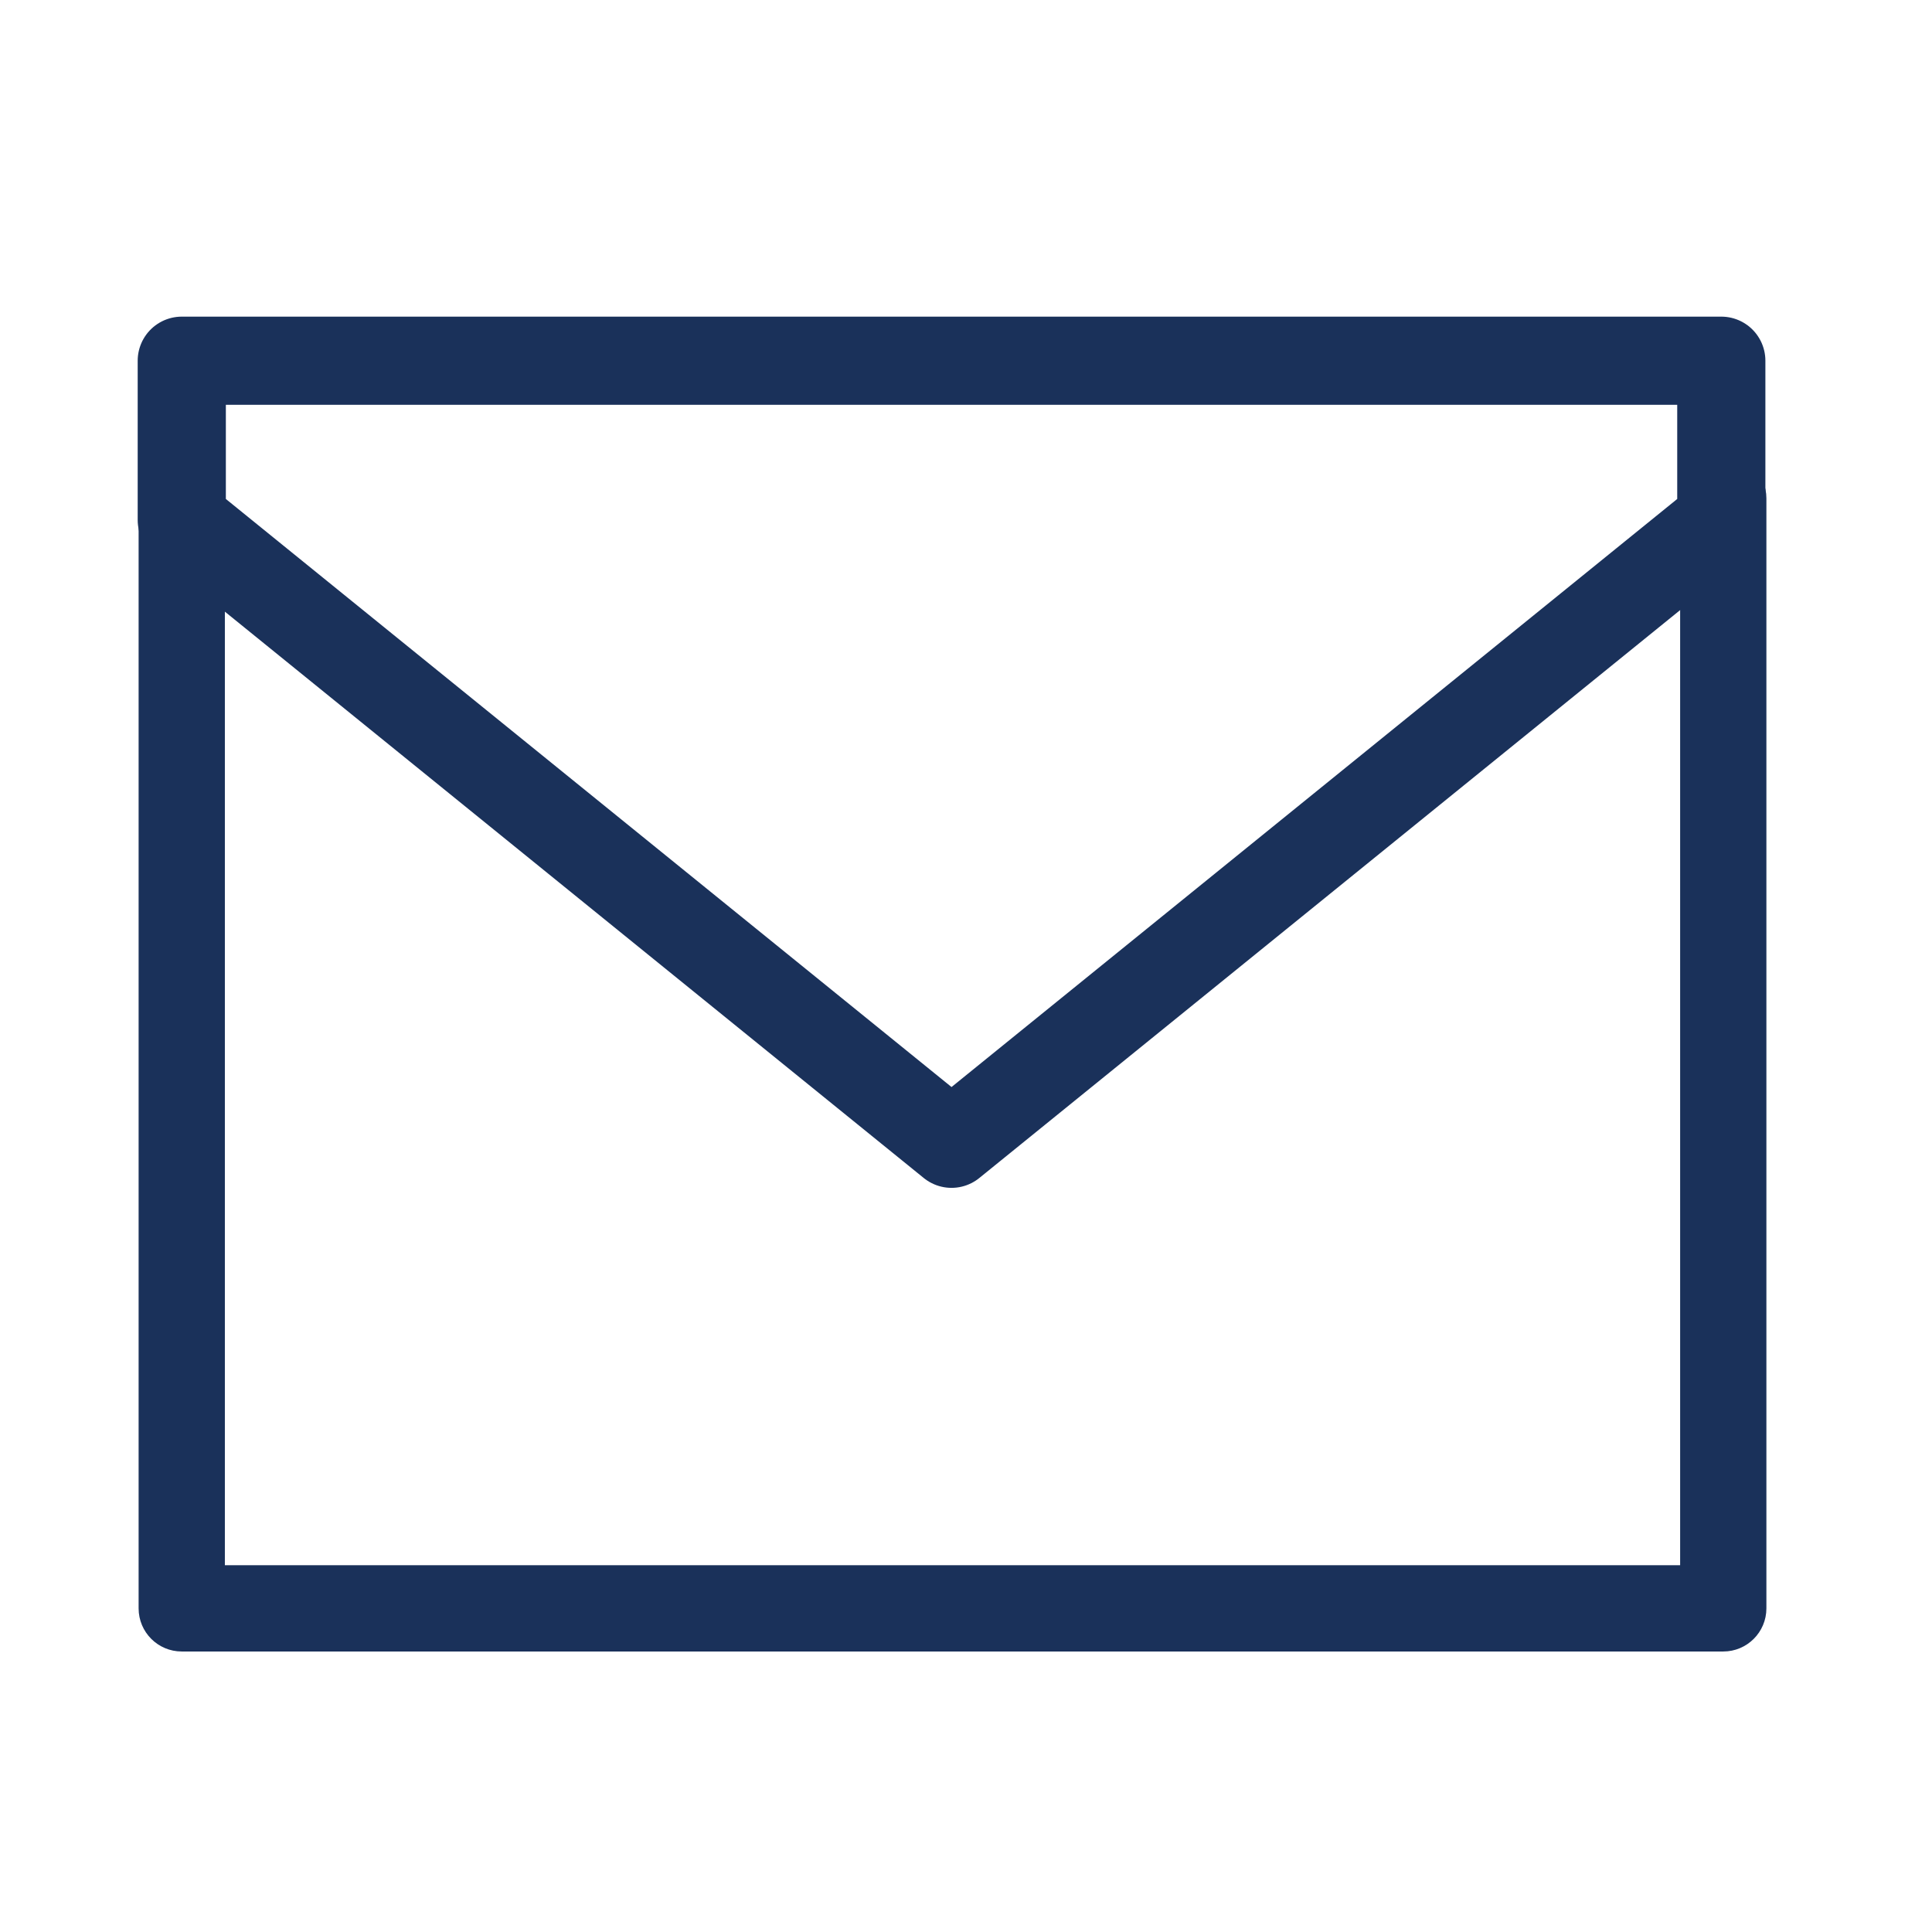
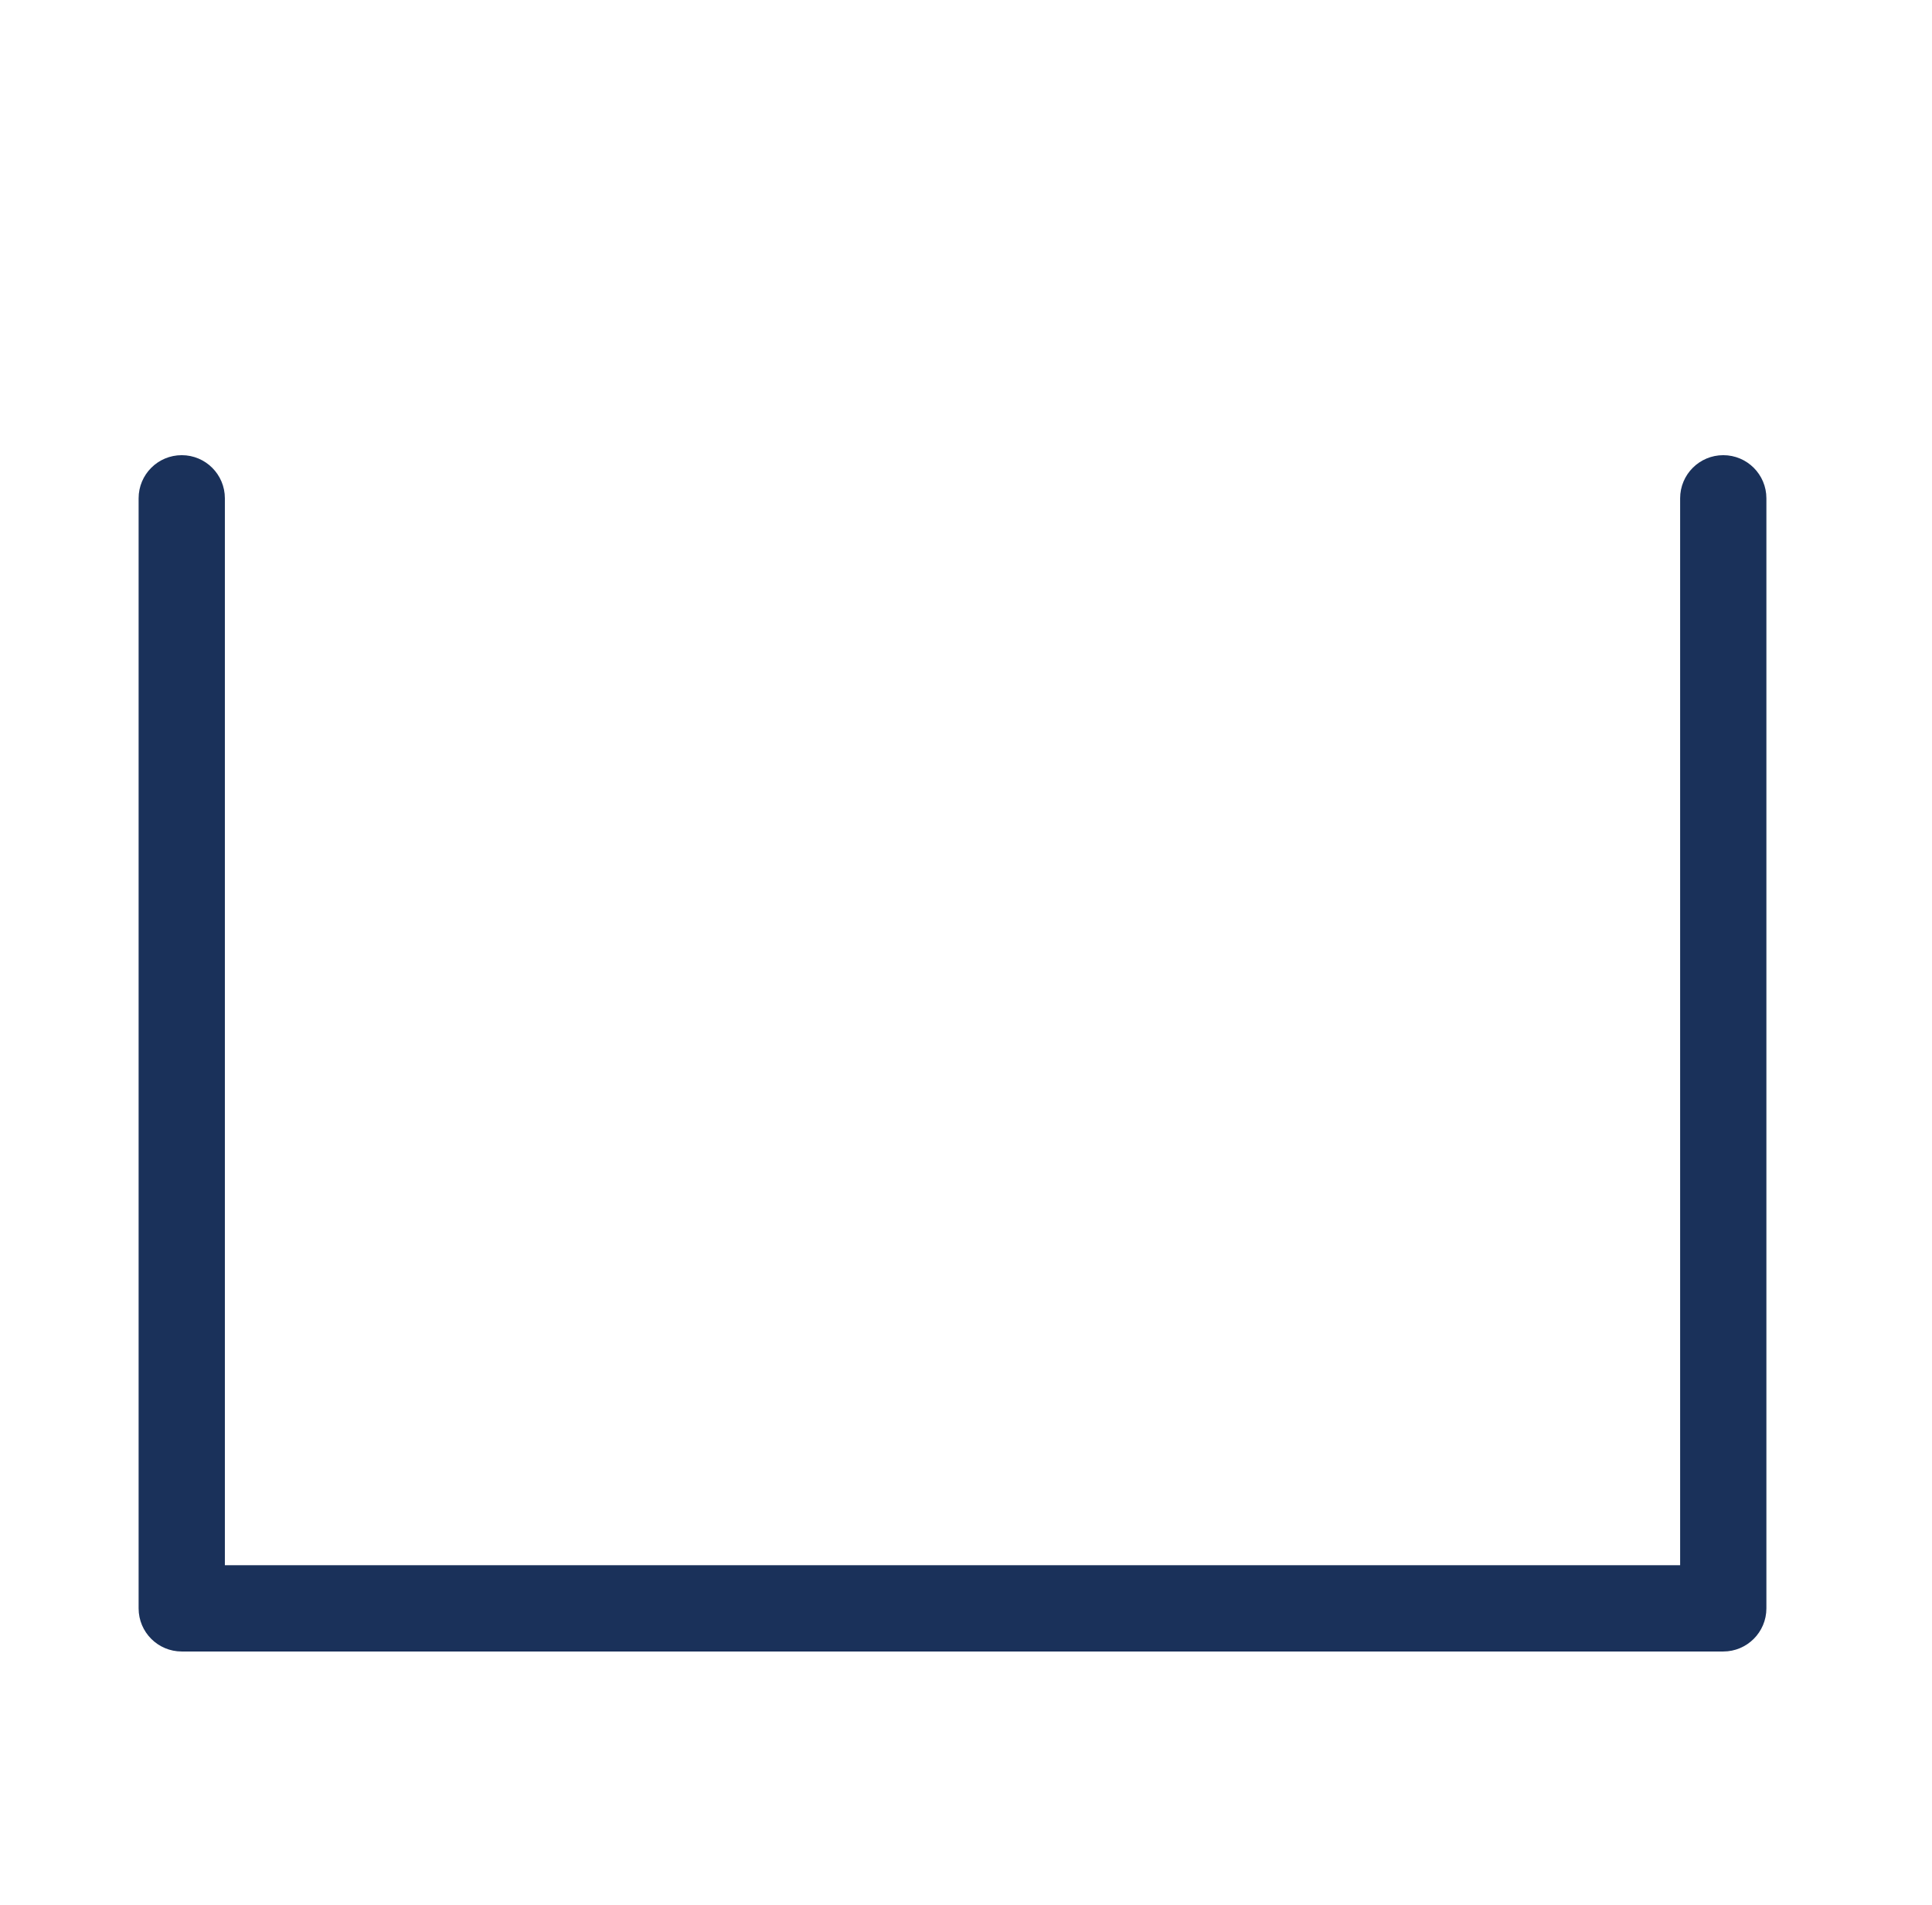
<svg xmlns="http://www.w3.org/2000/svg" width="71" height="70" viewBox="0 0 71 70" fill="none">
  <path fill-rule="evenodd" clip-rule="evenodd" d="M6.679 16.727C7.554 16.727 8.264 17.436 8.264 18.312V57.52H61.744V18.312C61.744 17.436 62.454 16.727 63.329 16.727C64.204 16.727 64.914 17.436 64.914 18.312V59.105C64.914 59.98 64.204 60.69 63.329 60.69H6.679C5.803 60.69 5.094 59.98 5.094 59.105V18.312C5.094 17.436 5.803 16.727 6.679 16.727Z" fill="#1A315A" />
-   <path d="M6.68 19.109V13.256H63.257V19.109L34.968 42.032L6.68 19.109Z" stroke="#1A315A" stroke-width="3.24" stroke-linejoin="round" />
-   <path fill-rule="evenodd" clip-rule="evenodd" d="M5.094 13.257C5.094 12.382 5.803 11.672 6.679 11.672H63.256C64.132 11.672 64.841 12.382 64.841 13.257V19.11C64.841 19.588 64.626 20.04 64.254 20.341L35.965 43.265C35.384 43.736 34.551 43.736 33.97 43.265L5.681 20.341C5.309 20.04 5.094 19.588 5.094 19.11V13.257ZM8.264 14.842V18.354L34.968 39.993L61.671 18.354V14.842H8.264Z" fill="#1A315A" />
</svg>